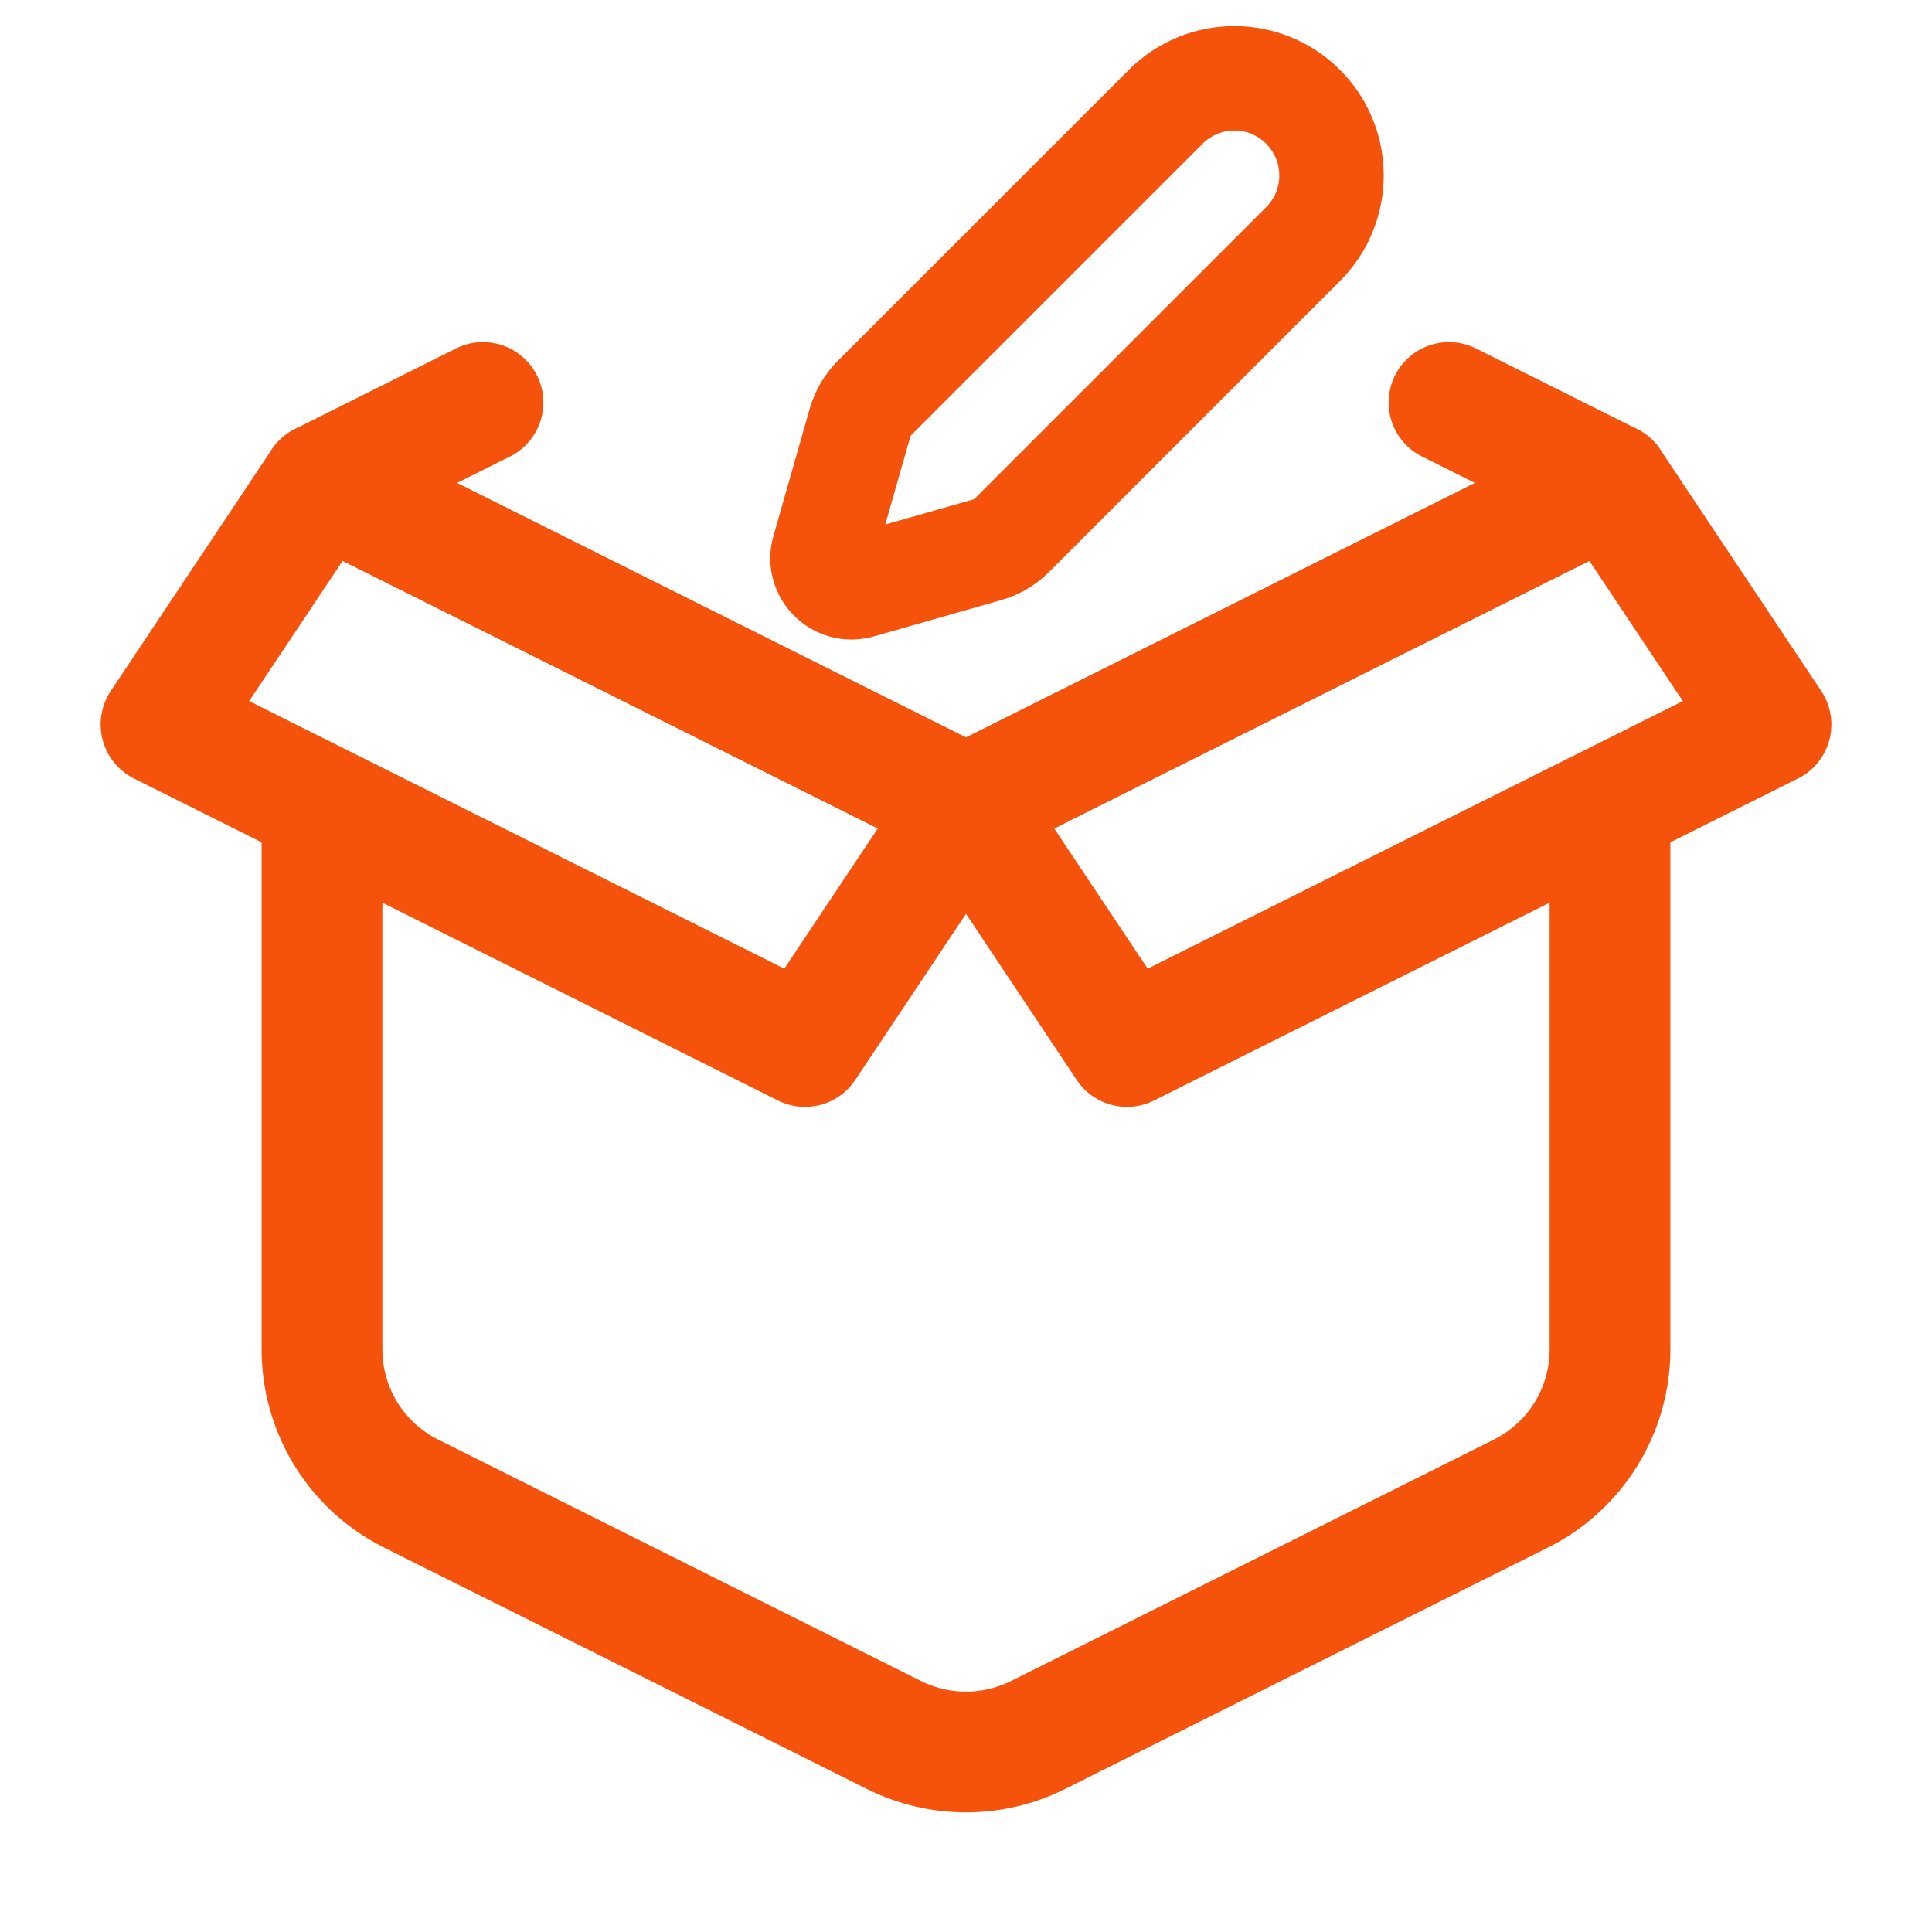
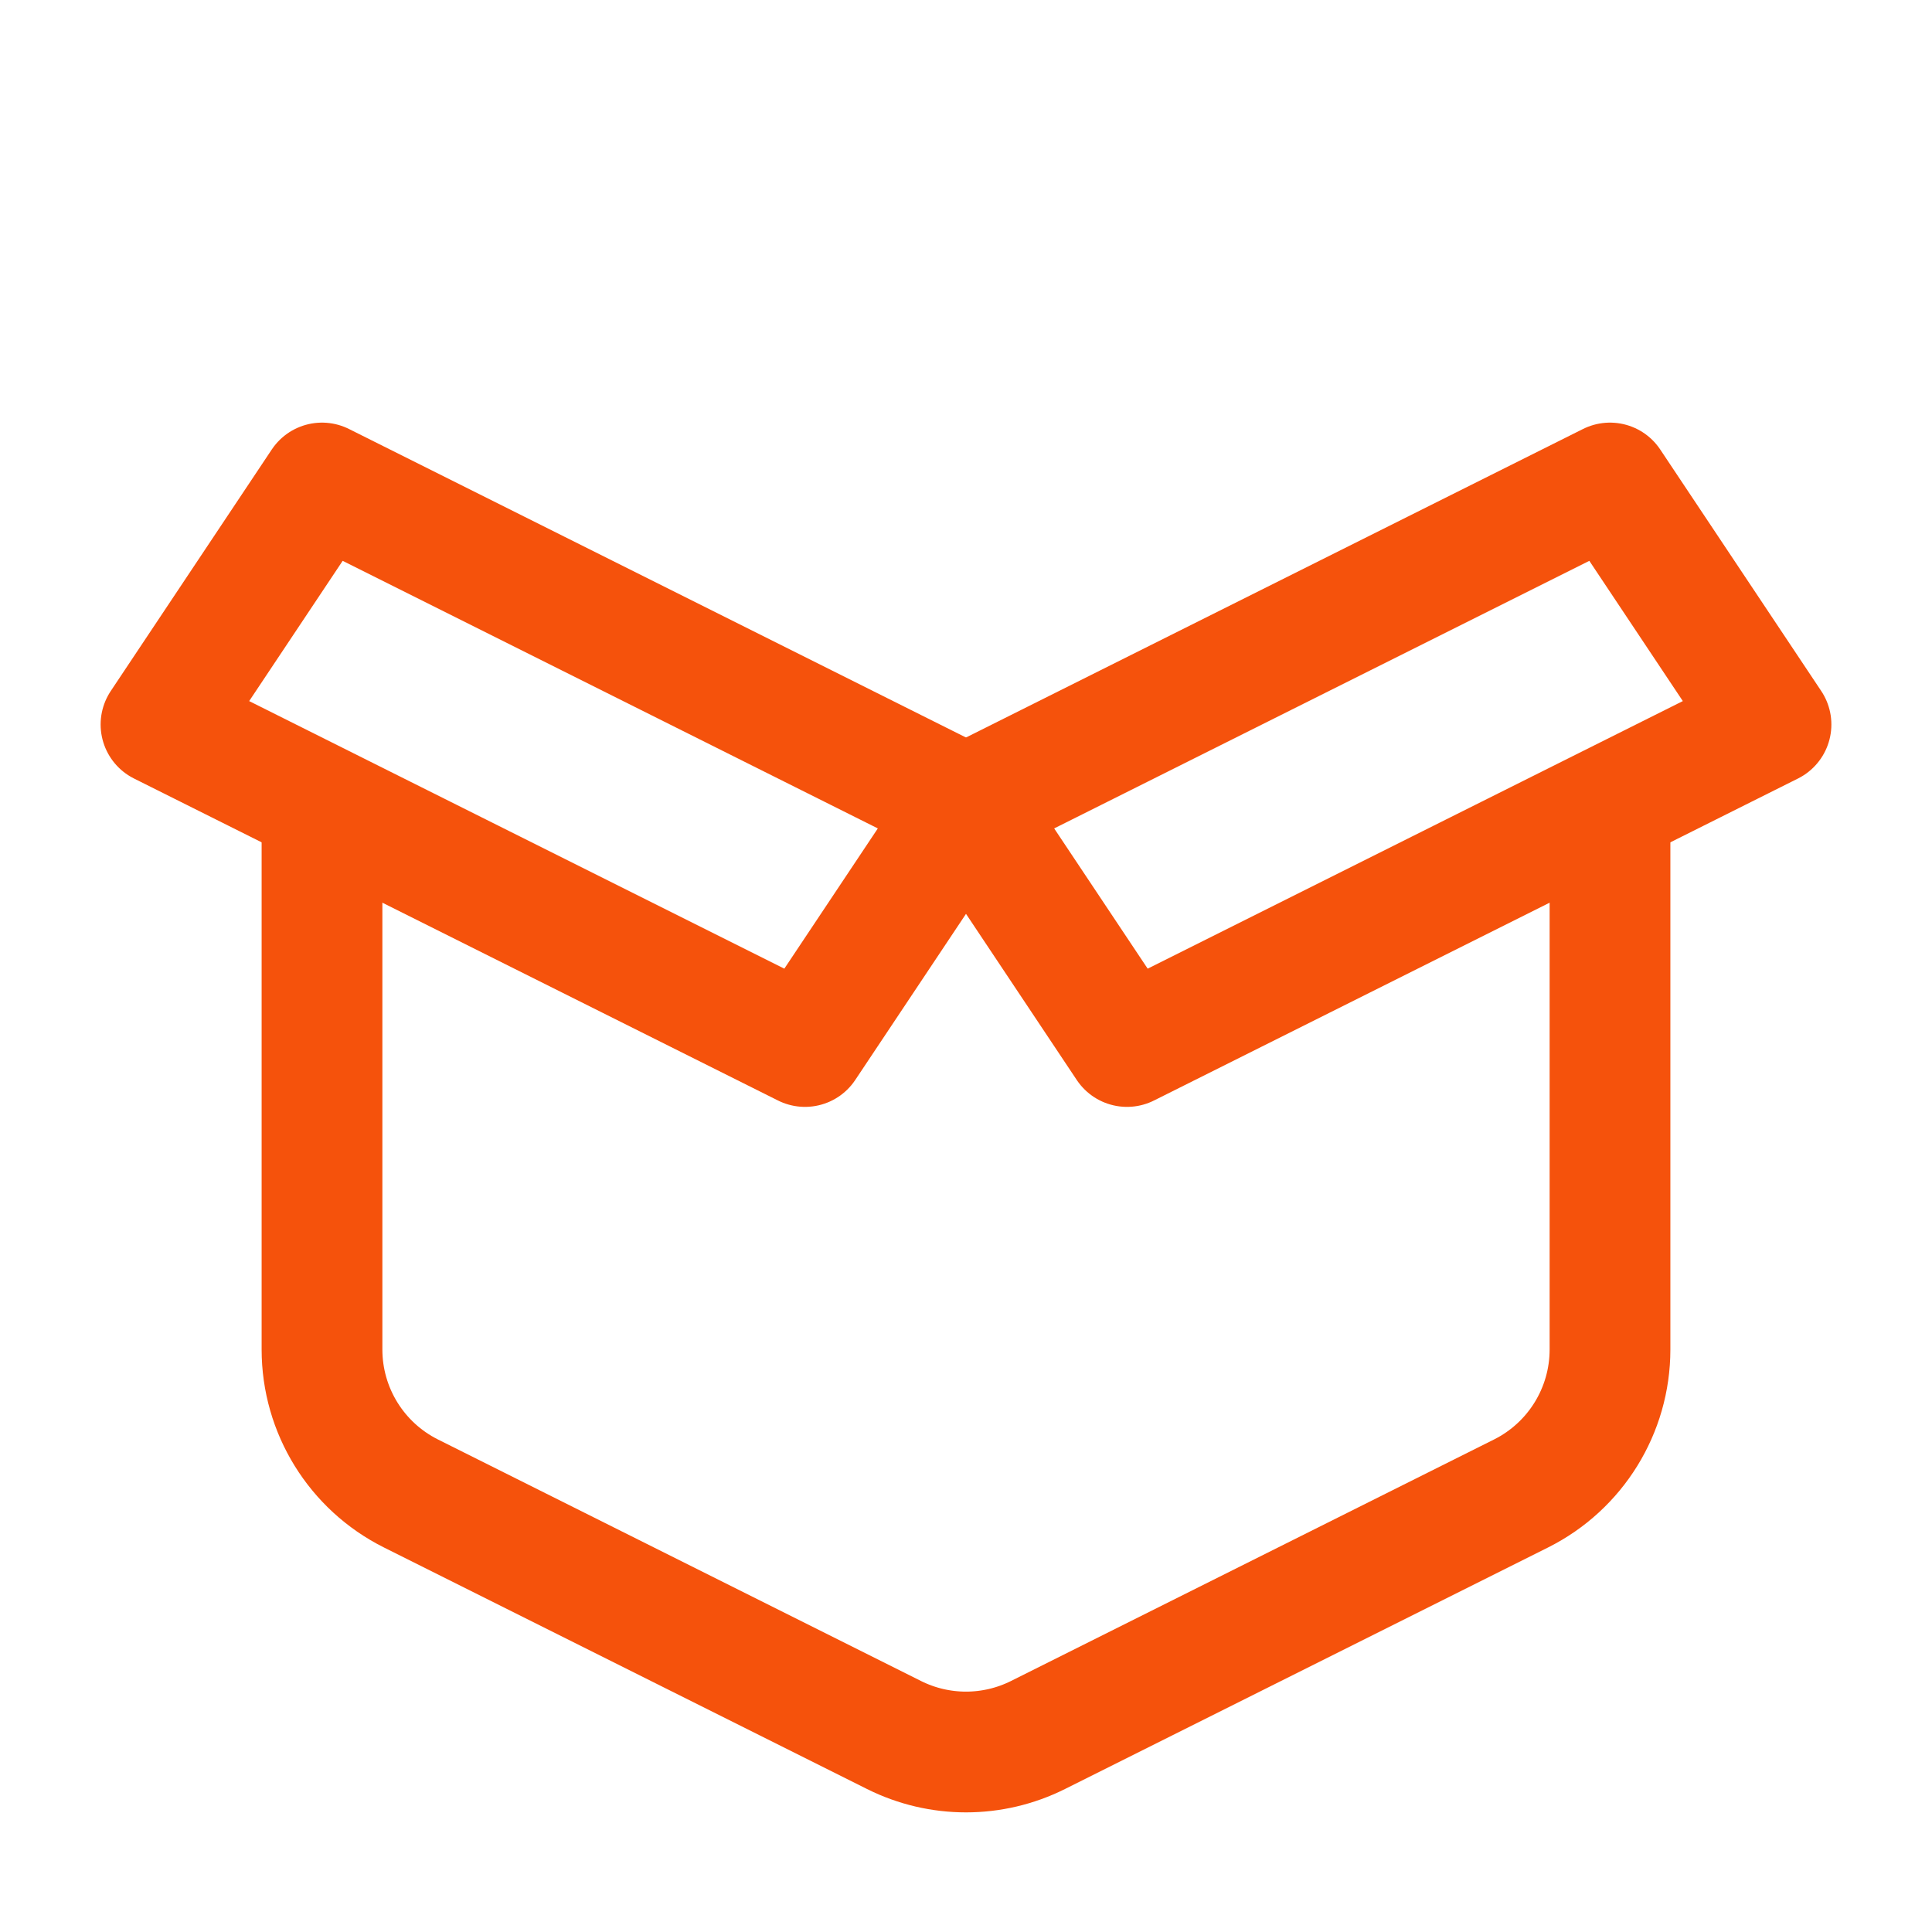
<svg xmlns="http://www.w3.org/2000/svg" width="60" height="60" viewBox="0 0 60 60" fill="none">
  <path d="M10 25V41.91C10 43.804 11.07 45.535 12.764 46.382L27.764 53.882C29.172 54.586 30.828 54.586 32.236 53.882L47.236 46.382C48.93 45.535 50 43.804 50 41.91V25" stroke="#F5520C" stroke-width="3.75" />
-   <path d="M45 12.5L50 15L30 25L10 15L15 12.5" stroke="#F5520C" stroke-width="3.75" stroke-linecap="round" stroke-linejoin="round" />
  <path d="M50 15L30 25L35 32.5L55 22.5L50 15Z" stroke="#F5520C" stroke-width="3.75" stroke-linecap="round" stroke-linejoin="round" />
  <path d="M10 15L30 25L25 32.5L5 22.5L10 15Z" stroke="#F5520C" stroke-width="3.75" stroke-linecap="round" stroke-linejoin="round" />
-   <path d="M36.203 3.316C37.381 2.138 39.29 2.138 40.468 3.316C41.646 4.493 41.646 6.403 40.468 7.581L31.433 16.616C31.215 16.834 30.946 16.992 30.65 17.076L26.693 18.205C26.013 18.398 25.386 17.77 25.579 17.091L26.707 13.134C26.792 12.838 26.95 12.569 27.168 12.351L36.203 3.316Z" stroke="#F5520C" stroke-width="3.243" stroke-linejoin="round" />
</svg>